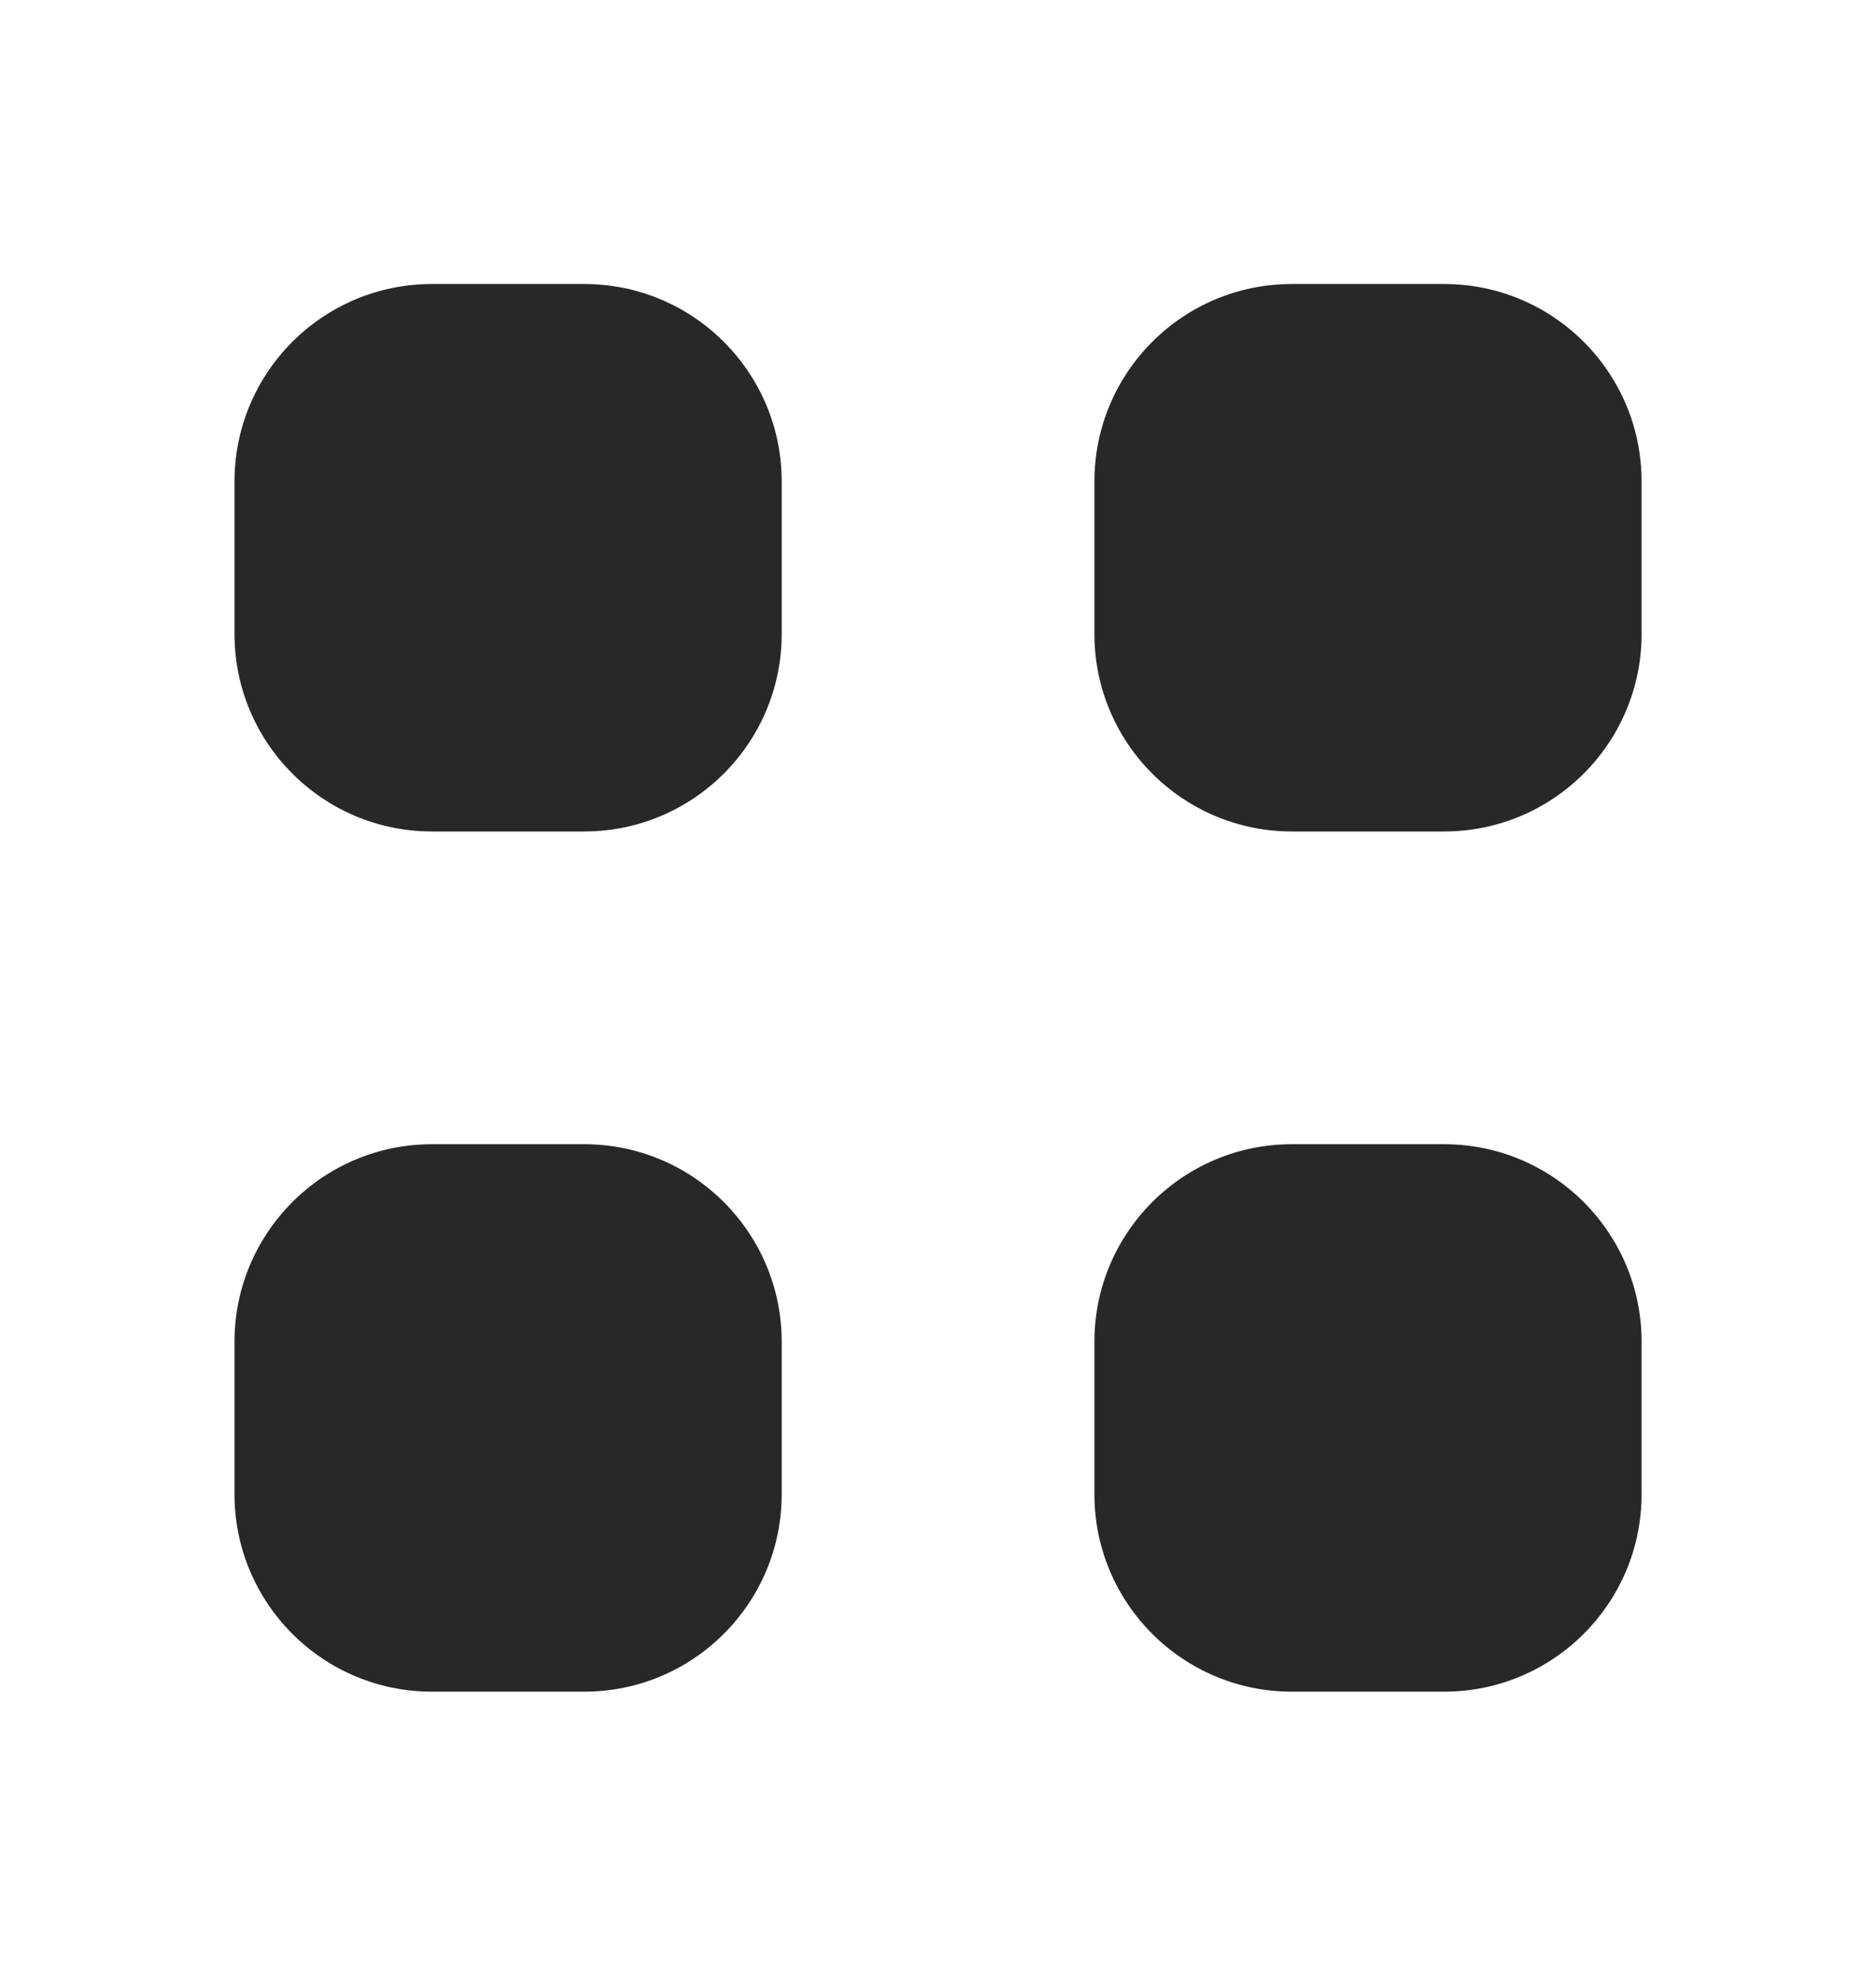
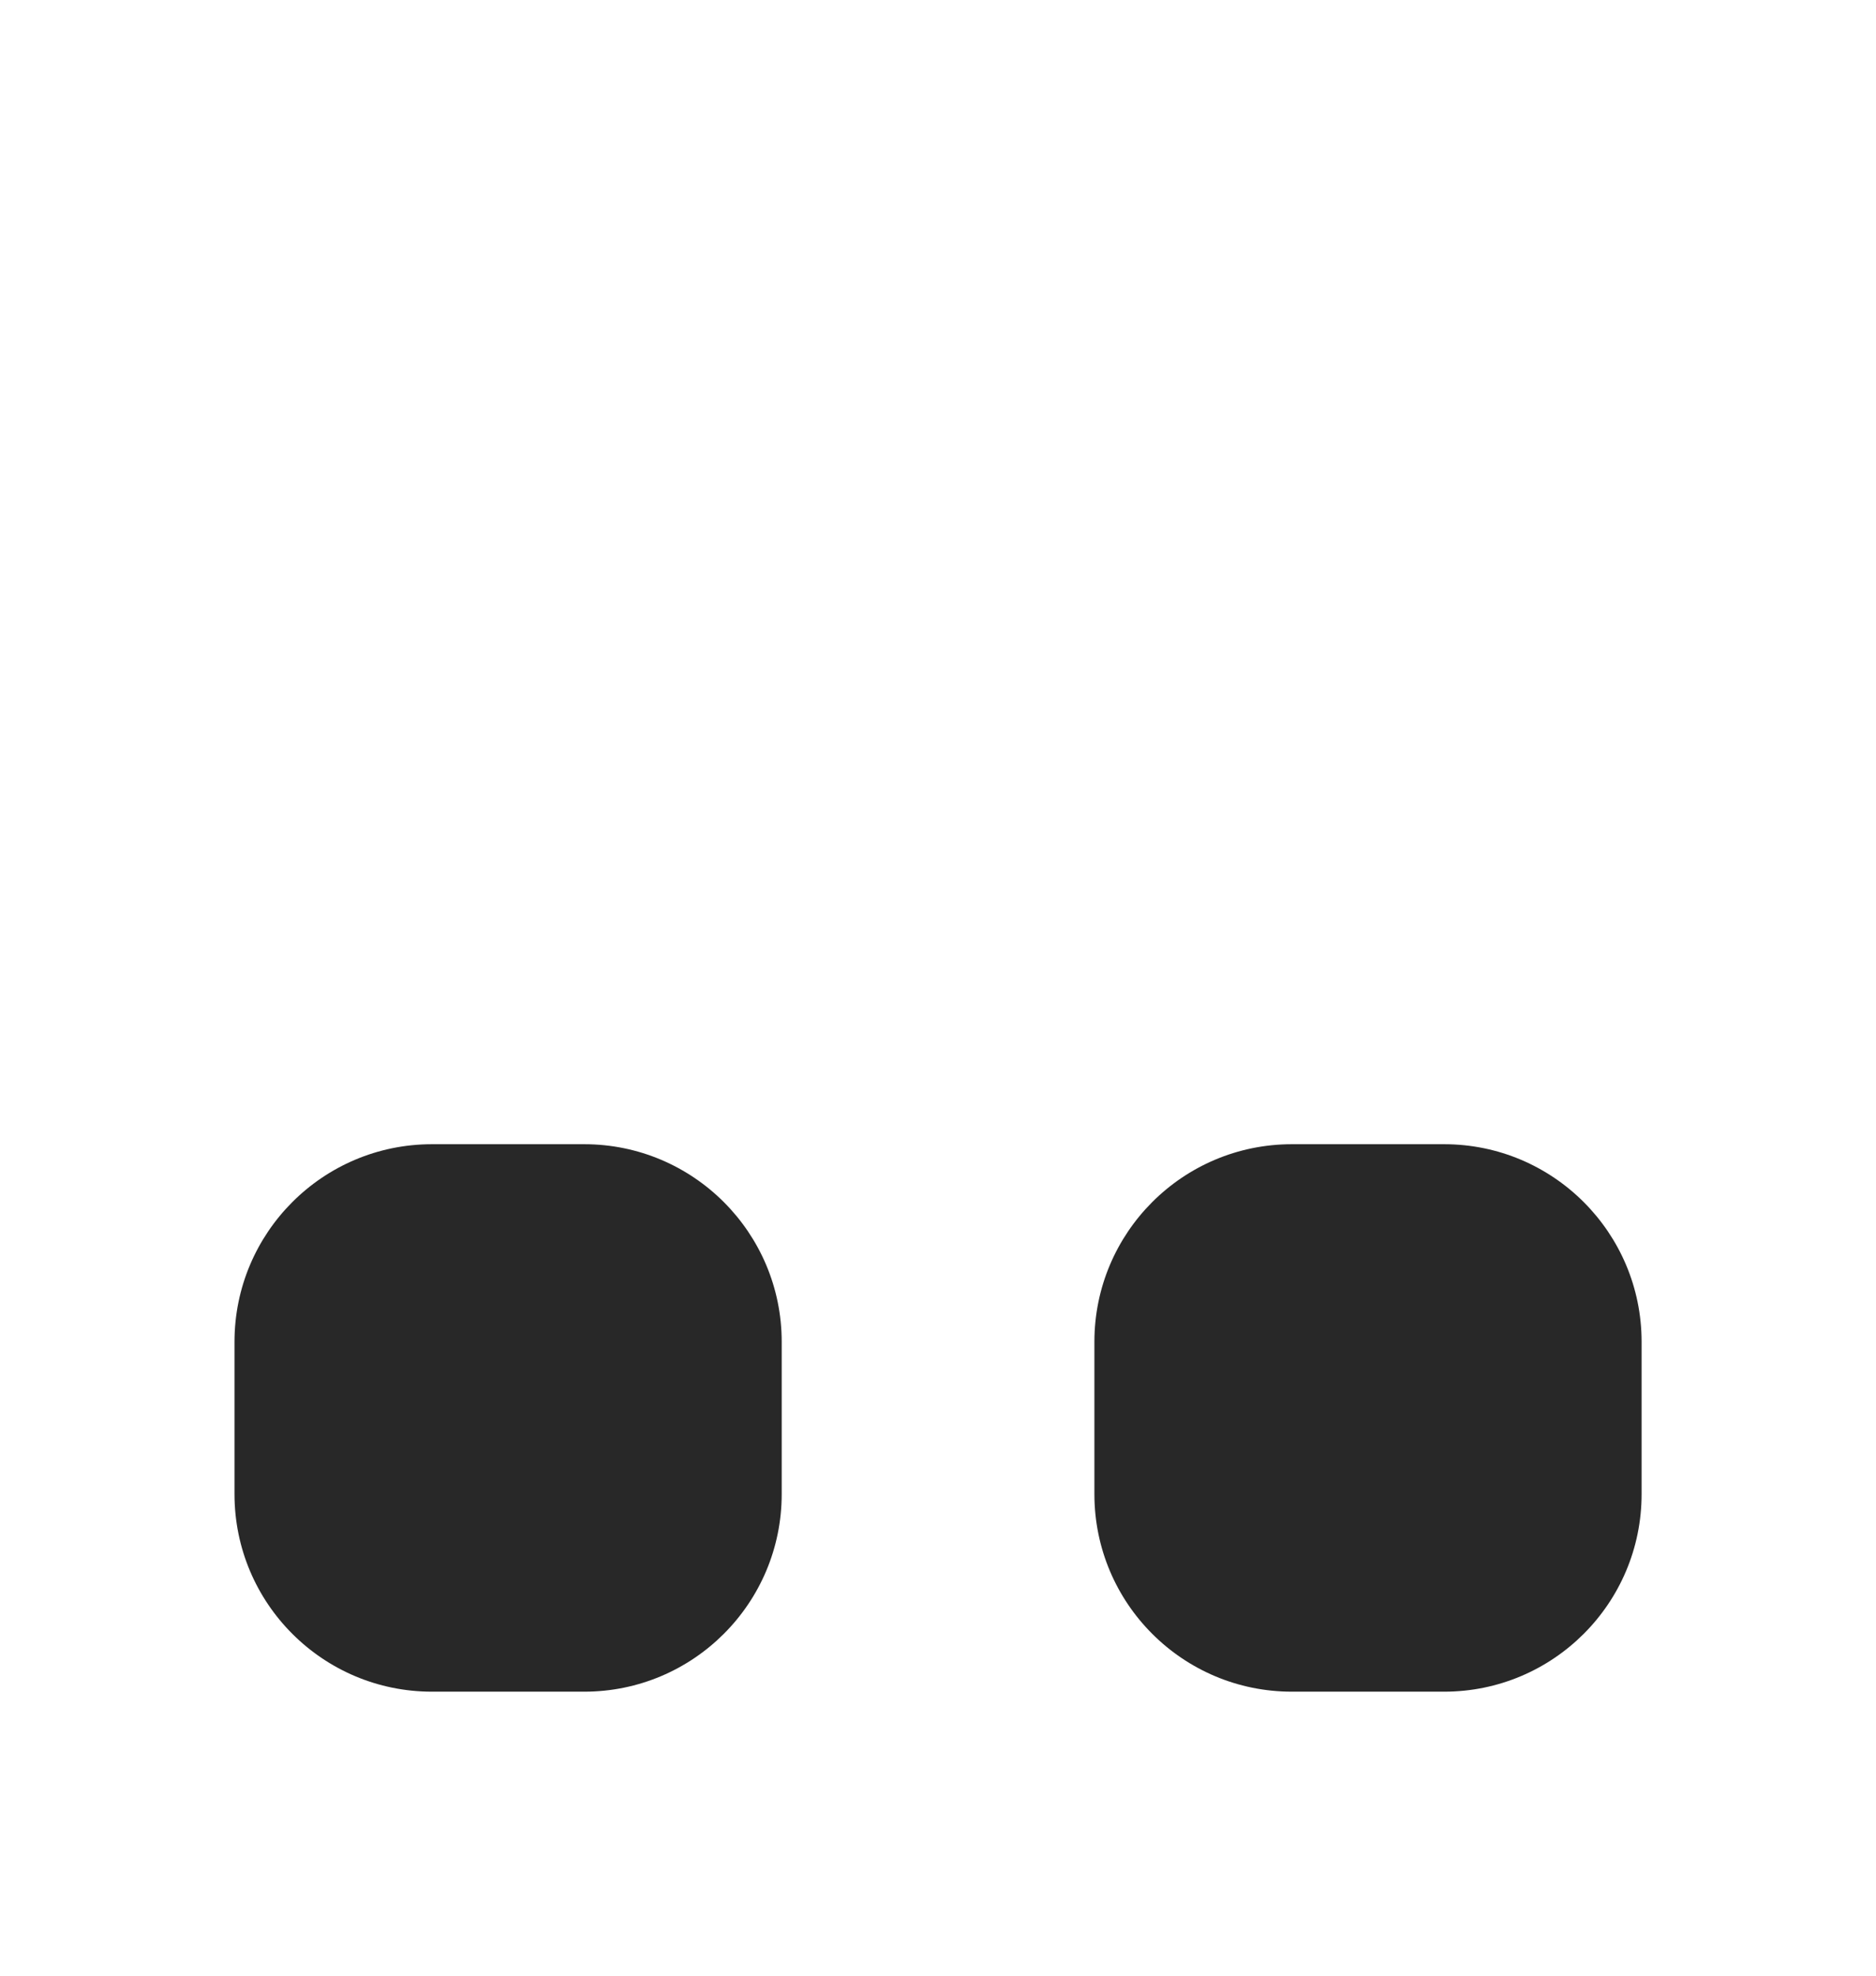
<svg xmlns="http://www.w3.org/2000/svg" width="19" height="20" viewBox="0 0 19 20" fill="none">
-   <path d="M5.917 2.875H4.375C3.27 2.875 2.375 3.77 2.375 4.875V6.417C2.375 7.521 3.27 8.417 4.375 8.417H5.917C7.021 8.417 7.917 7.521 7.917 6.417V4.875C7.917 3.77 7.021 2.875 5.917 2.875Z" fill="#282828" />
-   <path d="M14.626 2.875H13.084C11.979 2.875 11.084 3.77 11.084 4.875V6.417C11.084 7.521 11.979 8.417 13.084 8.417H14.626C15.73 8.417 16.626 7.521 16.626 6.417V4.875C16.626 3.77 15.73 2.875 14.626 2.875Z" fill="#282828" />
  <path d="M14.626 11.583H13.084C11.979 11.583 11.084 12.479 11.084 13.583V15.125C11.084 16.23 11.979 17.125 13.084 17.125H14.626C15.73 17.125 16.626 16.23 16.626 15.125V13.583C16.626 12.479 15.73 11.583 14.626 11.583Z" fill="#282828" />
  <path d="M5.917 11.583H4.375C3.27 11.583 2.375 12.479 2.375 13.583V15.125C2.375 16.23 3.27 17.125 4.375 17.125H5.917C7.021 17.125 7.917 16.23 7.917 15.125V13.583C7.917 12.479 7.021 11.583 5.917 11.583Z" fill="#282828" />
</svg>